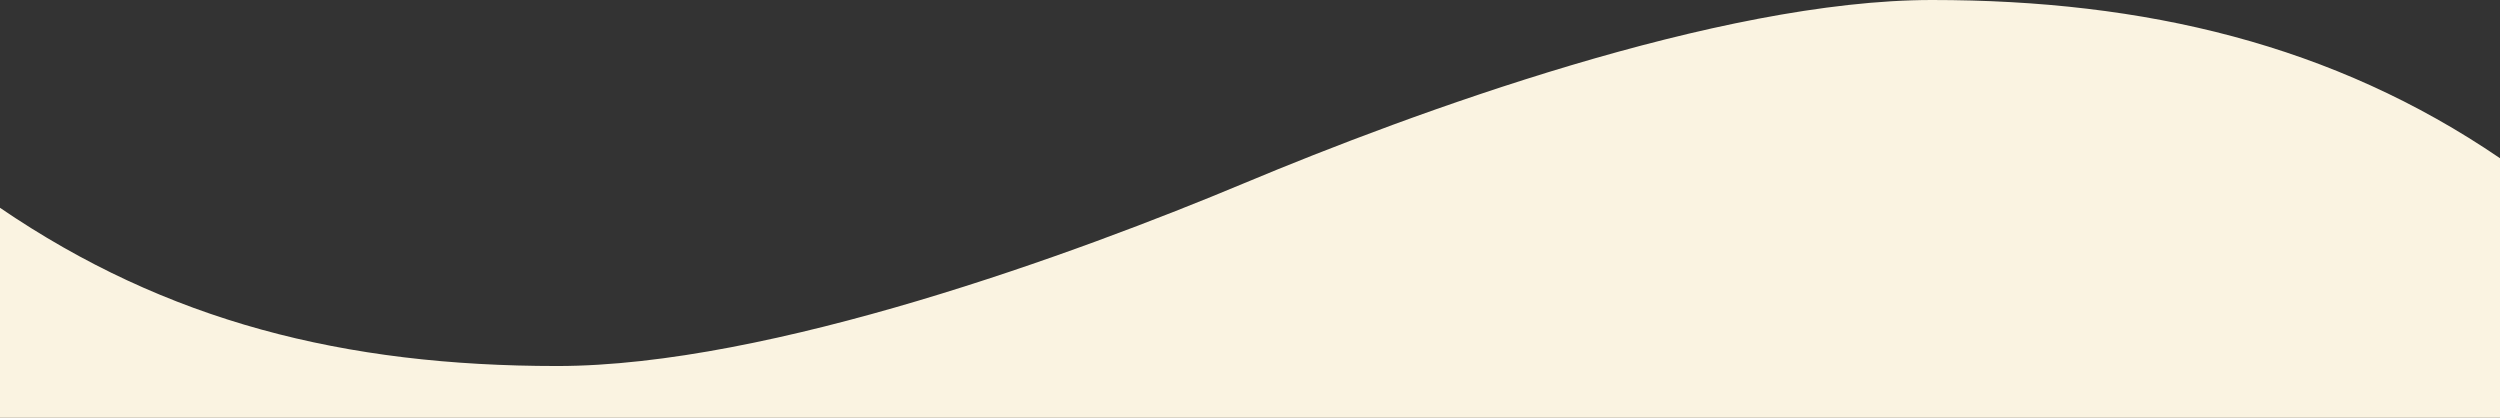
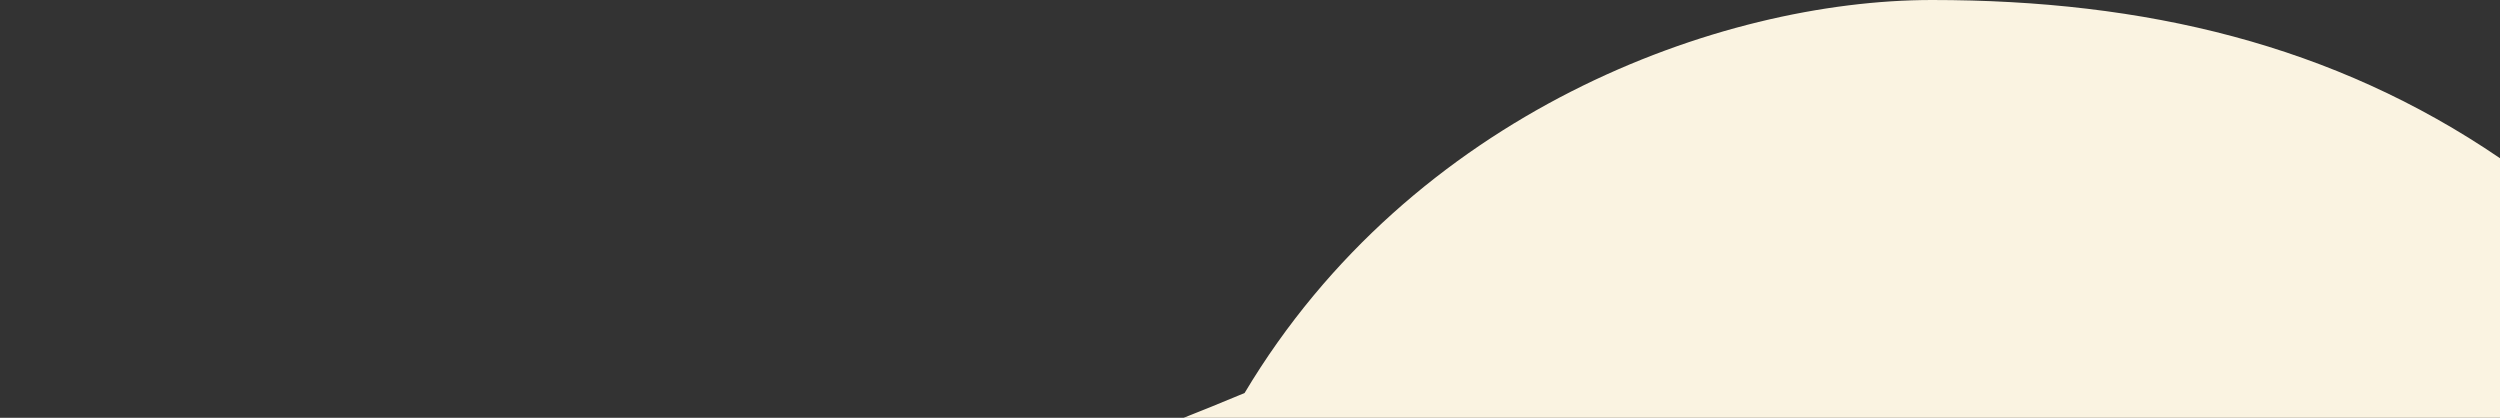
<svg xmlns="http://www.w3.org/2000/svg" id="_レイヤー_2" viewBox="0 0 526 87.9">
  <rect x="0" y="0" width="526" height="87.9" fill="#333333" stroke="none" />
  <defs>
    <style>.cls-1{fill:#faf3e1;}</style>
  </defs>
  <g id="_レイヤー_1-2">
-     <path class="cls-1" d="m526,33.29v54.61H0v-44.18c35.09,23.92,72.43,33.29,117.22,33.29,44.79,0,109.45-23.77,144.64-38.5C297.06,23.77,361.72,0,406.5,0c44.79,0,84.41,9.37,119.5,33.29Z" />
+     <path class="cls-1" d="m526,33.29v54.61H0c35.09,23.92,72.43,33.29,117.22,33.29,44.79,0,109.45-23.77,144.64-38.5C297.06,23.77,361.72,0,406.5,0c44.79,0,84.41,9.37,119.5,33.29Z" />
  </g>
</svg>